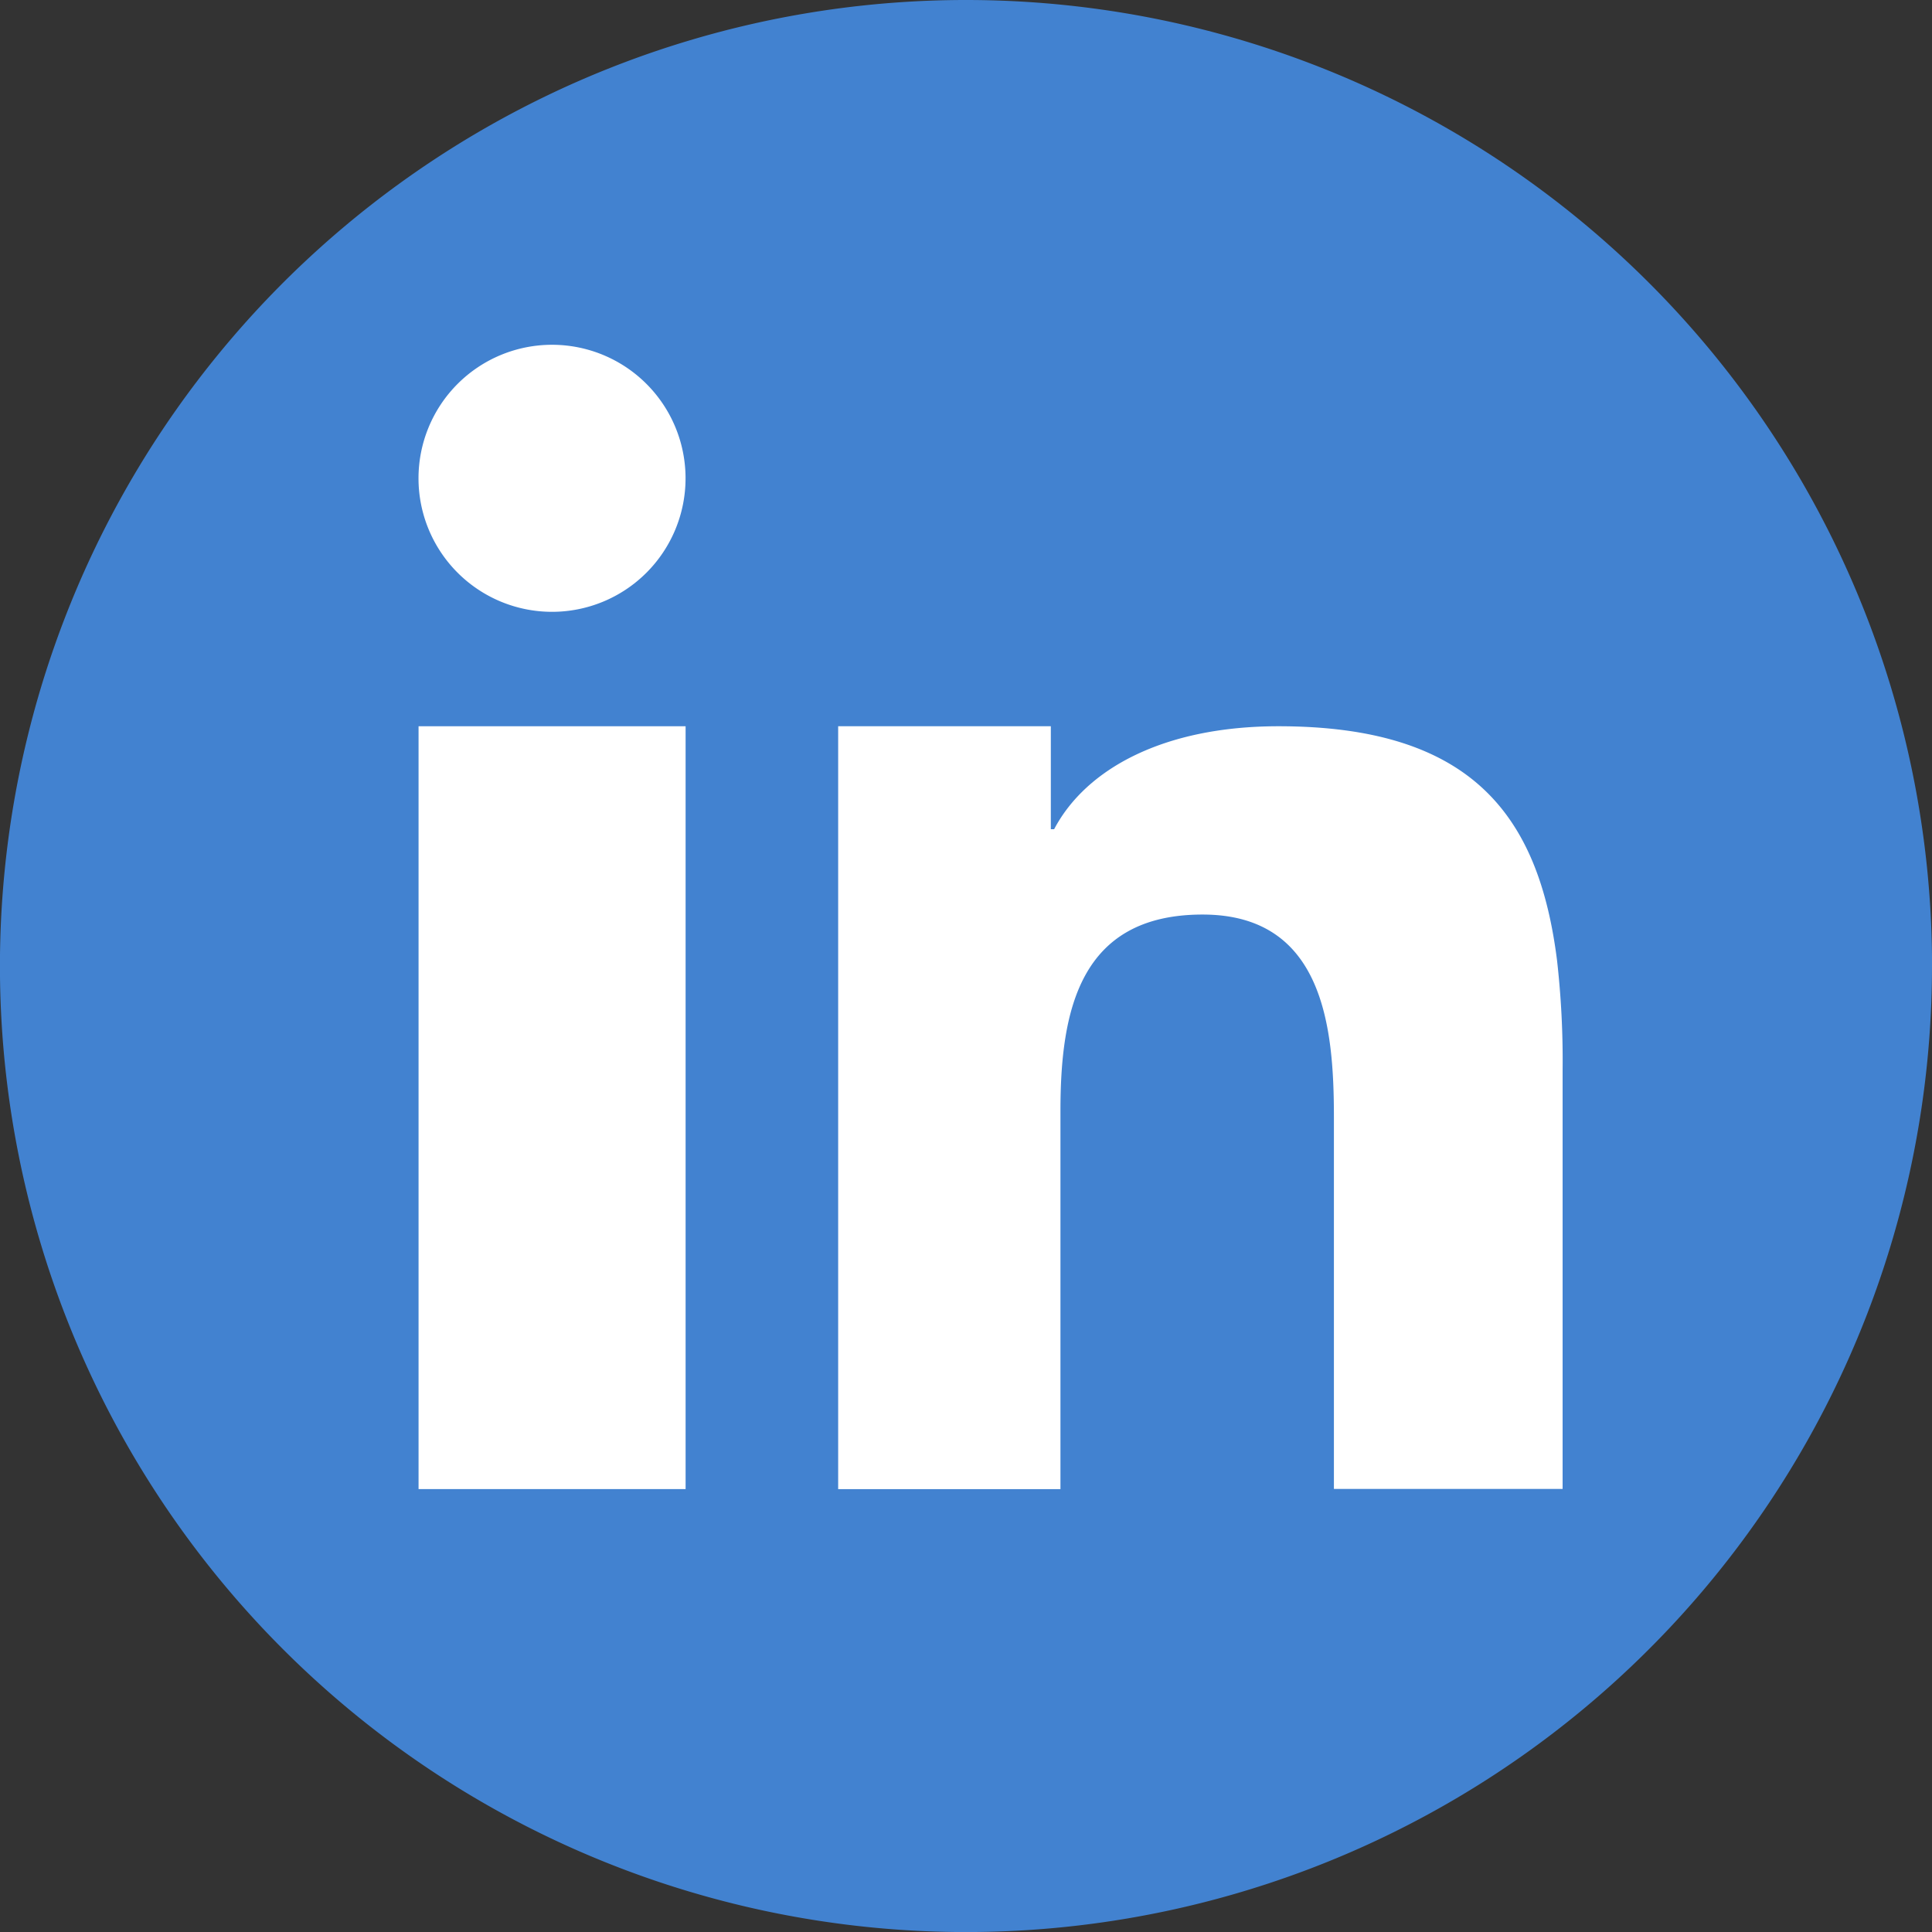
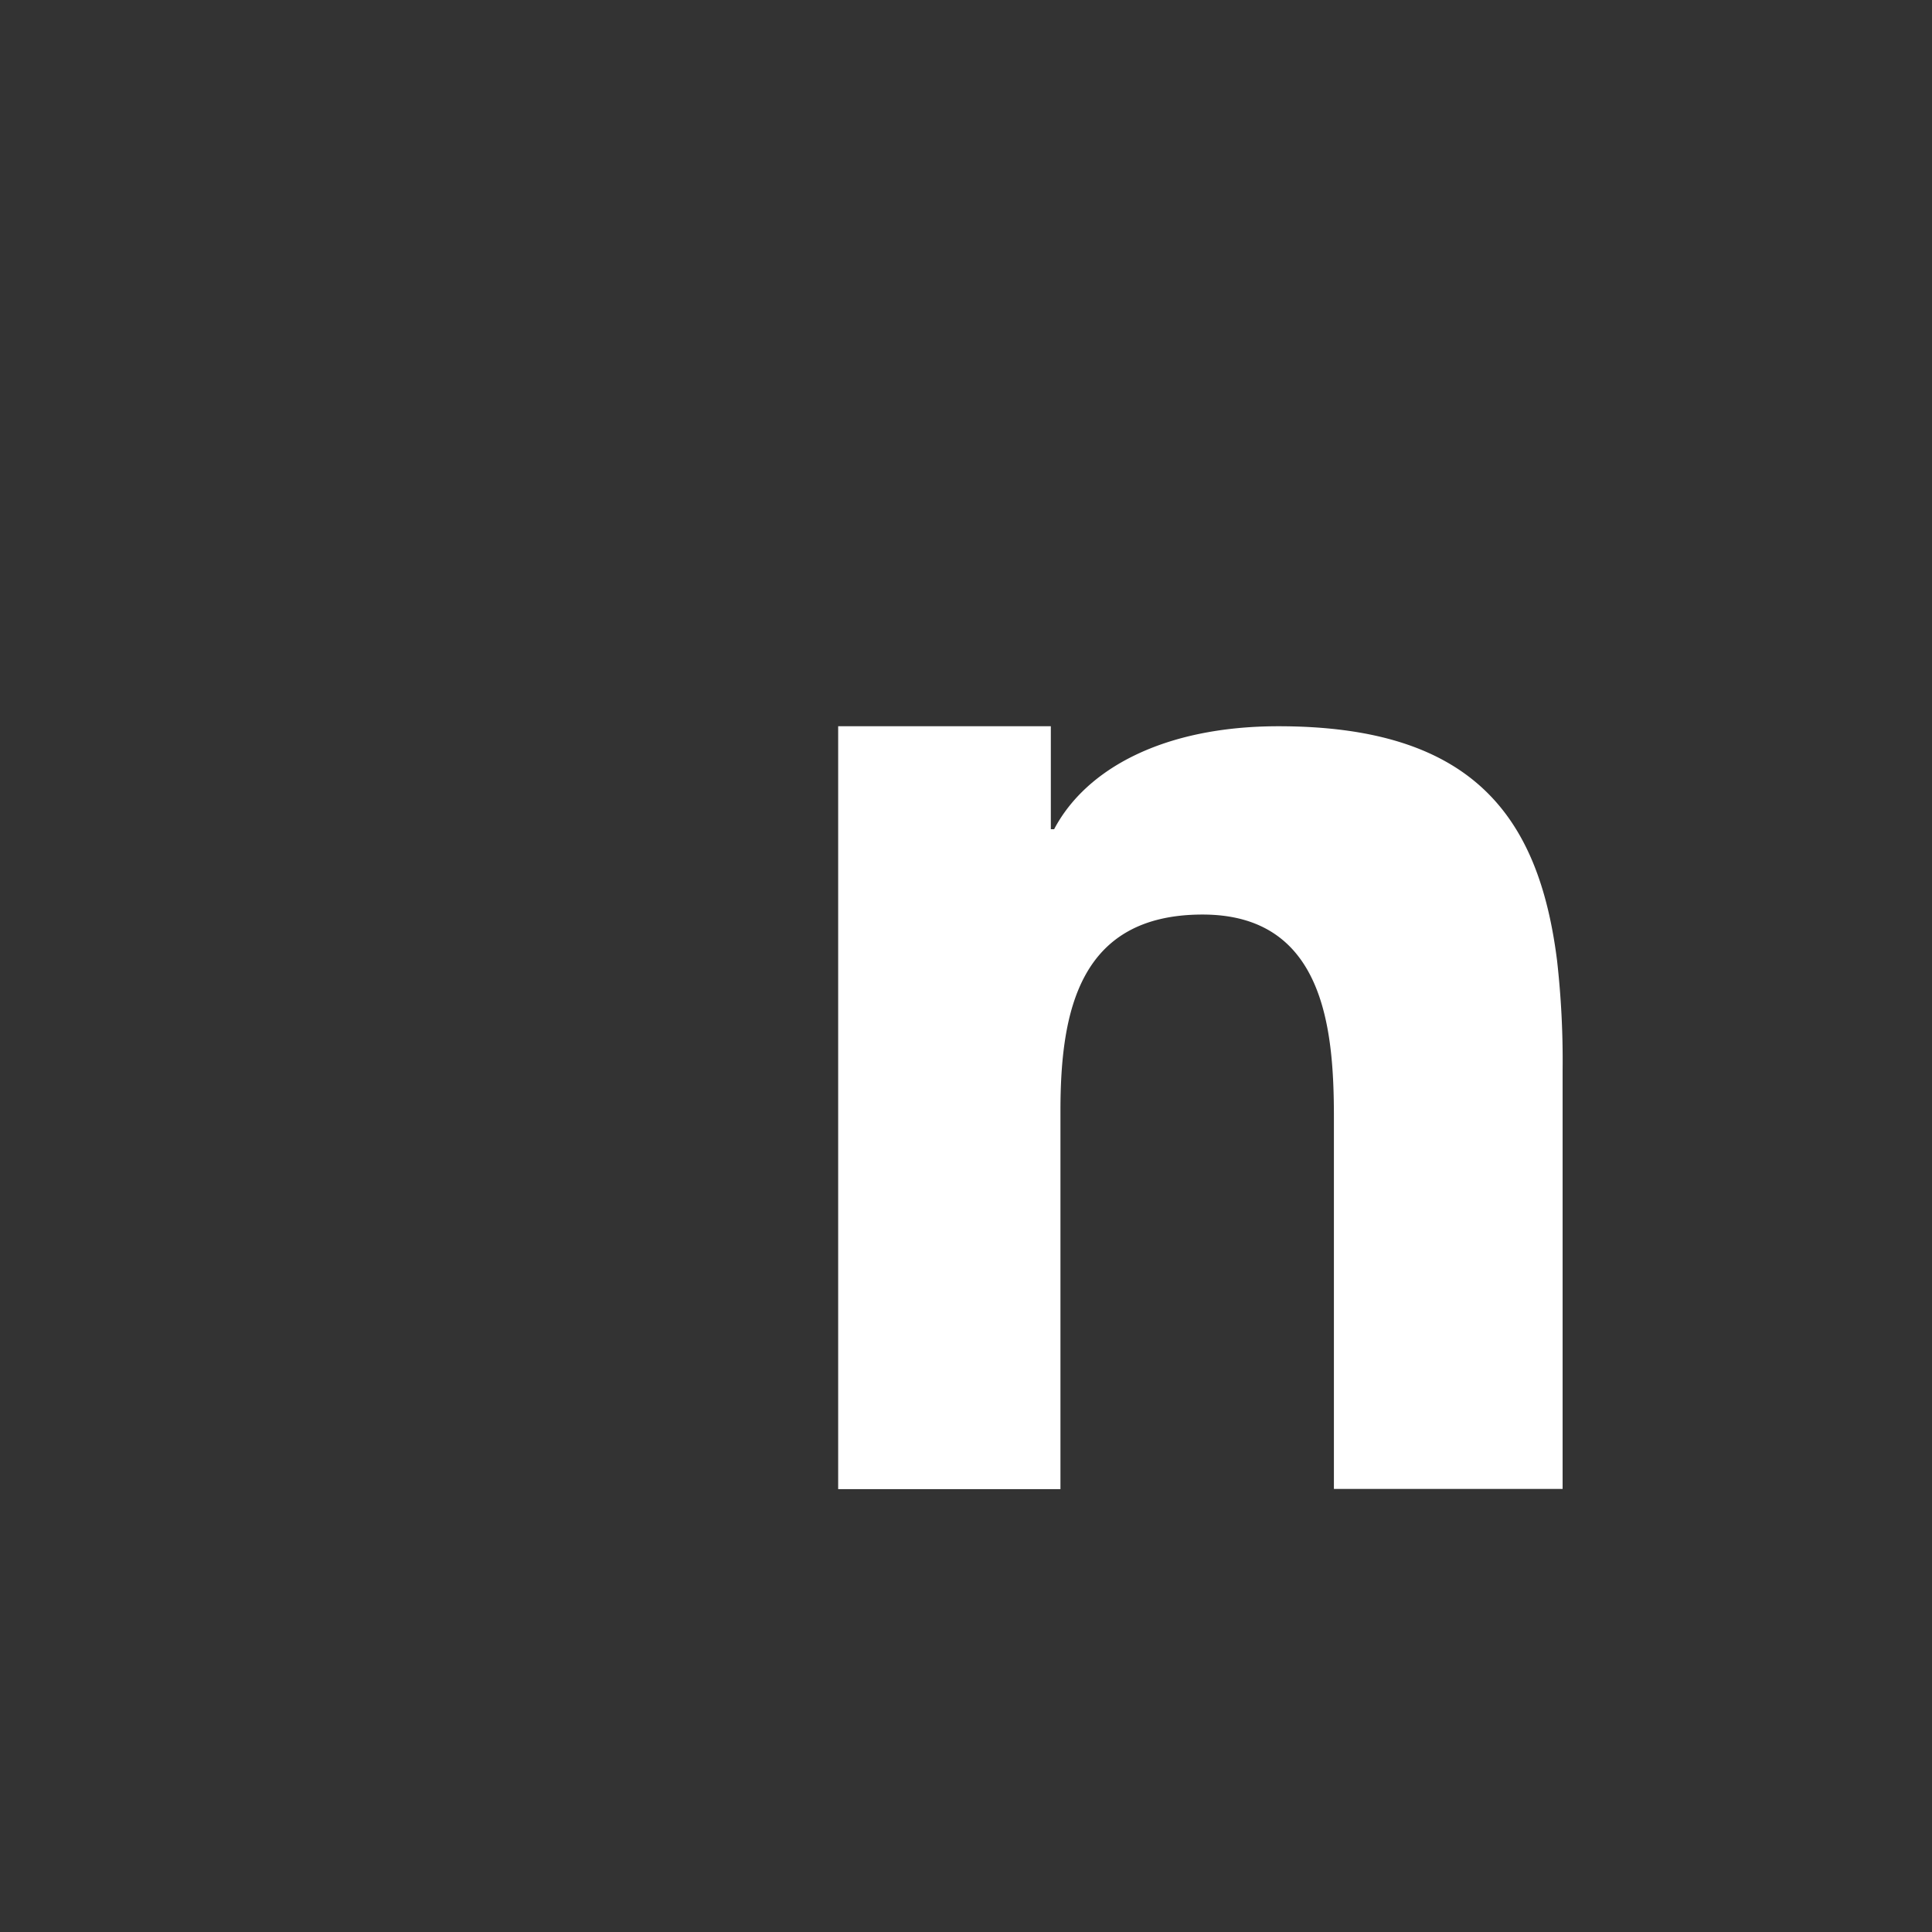
<svg xmlns="http://www.w3.org/2000/svg" id="Component_158_1" data-name="Component 158 – 1" width="38.547" height="38.549" viewBox="0 0 38.547 38.549">
  <rect x="0" y="0" width="38.547" height="38.549" fill="#333333" stroke="none" />
-   <path id="Path_4913" data-name="Path 4913" d="M191.289,19.488A19.274,19.274,0,1,1,172.016.214a19.274,19.274,0,0,1,19.274,19.274" transform="translate(-152.742 -0.214)" fill="#4282d0" />
-   <path id="Path_4914" data-name="Path 4914" d="M177.013,46.367V57.548h5.328V42.328h-5.328Z" transform="translate(-168.662 -27.838)" fill="#fff" />
-   <path id="Path_4915" data-name="Path 4915" d="M179.676,20.209a2.664,2.664,0,1,0,2.664,2.664,2.664,2.664,0,0,0-2.664-2.664" transform="translate(-168.662 -13.33)" fill="#fff" />
  <path id="Path_4916" data-name="Path 4916" d="M215.689,47c-.361-2.869-1.678-4.673-5.557-4.673-2.3,0-3.845.855-4.477,2.054h-.066V42.327h-4.243V57.548h4.435V50c0-1.99.376-3.916,2.836-3.916,2.425,0,2.62,2.274,2.62,4.044v7.416H215.8V49.183h0A17.71,17.71,0,0,0,215.689,47" transform="translate(-184.623 -27.837)" fill="#fff" />
</svg>